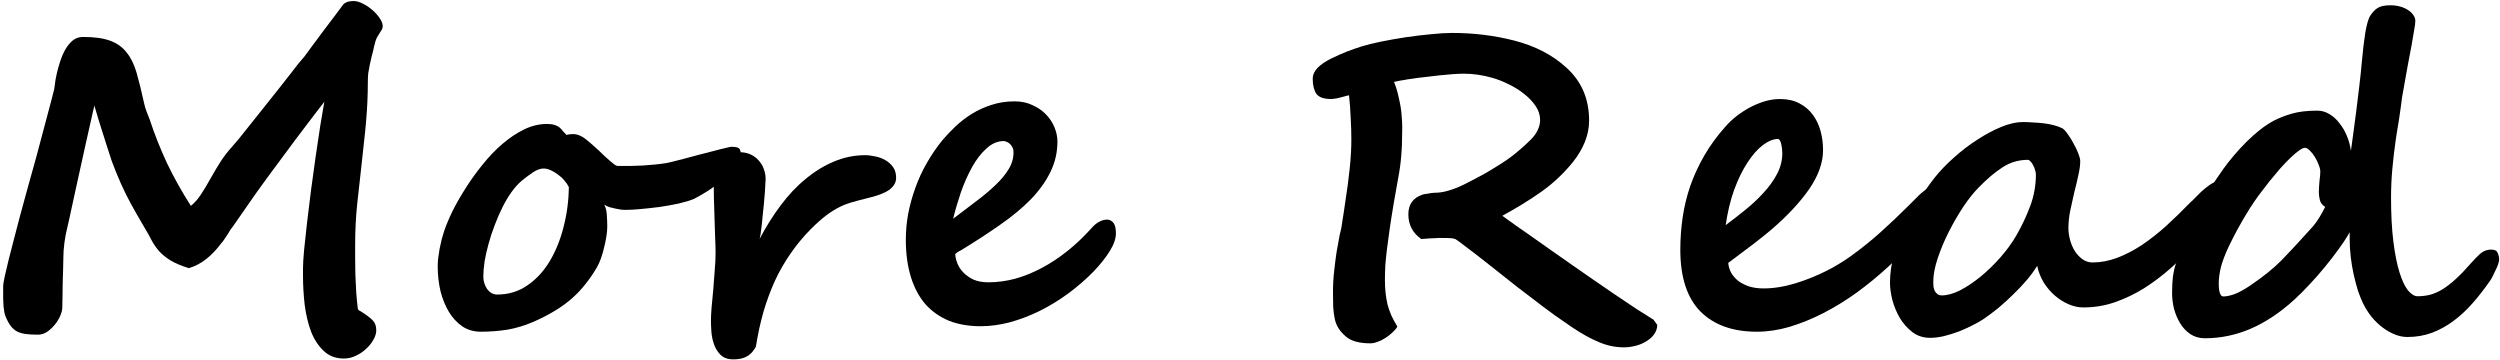
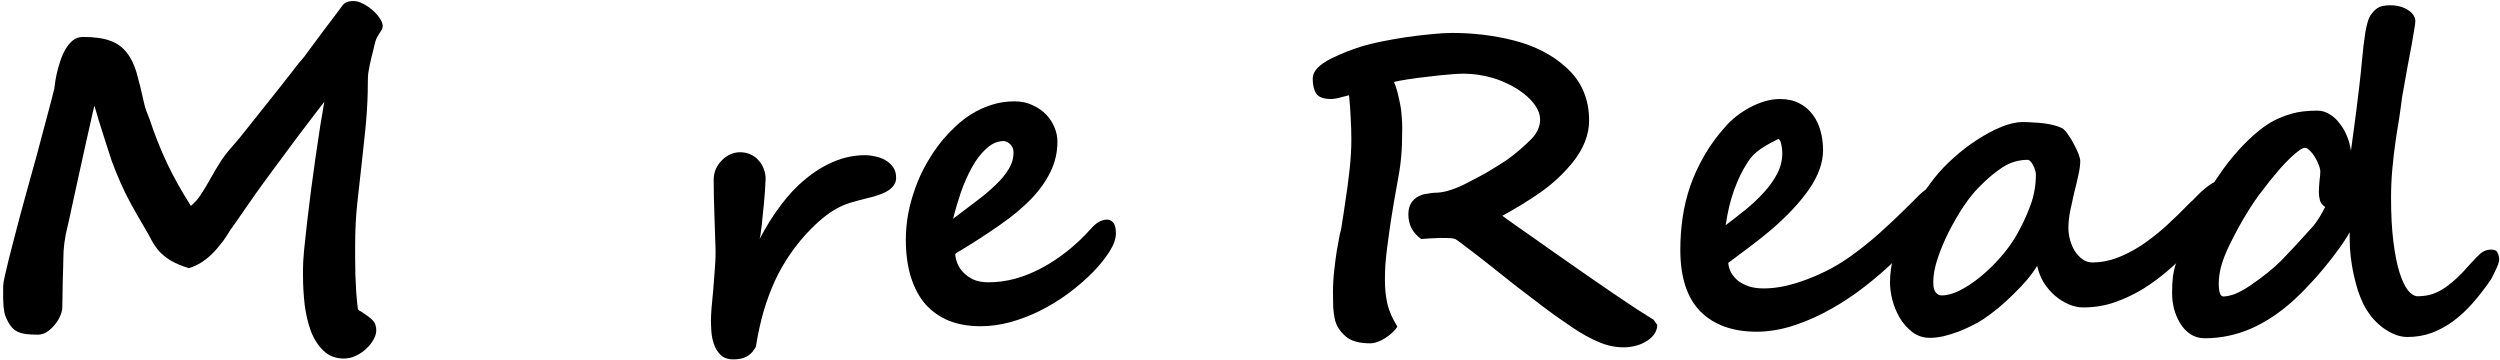
<svg xmlns="http://www.w3.org/2000/svg" width="555" height="80" viewBox="0 0 555 80" fill="none">
  <path d="M513.562 50.156C514.031 49.594 514.484 48.953 514.922 48.234C515.359 47.516 515.781 46.75 516.188 45.938C515.562 45.531 515.172 45.031 515.016 44.438C514.859 43.812 514.781 43.203 514.781 42.609C514.781 42.297 514.797 41.922 514.828 41.484C514.859 41.047 514.891 40.625 514.922 40.219C514.984 39.781 515.031 39.375 515.062 39C515.094 38.625 515.109 38.328 515.109 38.109C515.109 37.672 514.984 37.156 514.734 36.562C514.516 35.969 514.234 35.391 513.891 34.828C513.547 34.266 513.172 33.797 512.766 33.422C512.391 33.016 512.031 32.812 511.688 32.812C511.375 32.812 510.938 33.016 510.375 33.422C509.812 33.828 509.172 34.375 508.453 35.062C507.766 35.719 507.016 36.5 506.203 37.406C505.422 38.312 504.625 39.266 503.812 40.266C503.031 41.266 502.25 42.281 501.469 43.312C500.719 44.344 500.047 45.328 499.453 46.266C498.453 47.859 497.562 49.375 496.781 50.812C496.031 52.219 495.391 53.469 494.859 54.562C493.984 56.406 493.375 58 493.031 59.344C492.719 60.656 492.562 61.844 492.562 62.906C492.562 64.844 492.906 65.812 493.594 65.812C494.219 65.812 495 65.656 495.938 65.344C496.906 65 498.094 64.359 499.5 63.422C502.438 61.422 504.75 59.562 506.438 57.844C508.219 56 509.672 54.453 510.797 53.203C511.953 51.953 512.875 50.938 513.562 50.156ZM554.812 57.656C554.812 57.875 554.734 58.219 554.578 58.688C554.422 59.125 554.219 59.594 553.969 60.094C553.75 60.562 553.531 61.016 553.312 61.453C553.094 61.891 552.906 62.203 552.75 62.391C551.562 64.109 550.297 65.734 548.953 67.266C547.641 68.766 546.234 70.078 544.734 71.203C543.234 72.328 541.625 73.219 539.906 73.875C538.219 74.5 536.391 74.812 534.422 74.812C533.516 74.812 532.594 74.625 531.656 74.25C530.719 73.875 529.812 73.359 528.938 72.703C528.062 72.047 527.25 71.266 526.5 70.359C525.781 69.453 525.156 68.469 524.625 67.406C524.219 66.562 523.828 65.594 523.453 64.5C523.109 63.375 522.797 62.188 522.516 60.938C522.234 59.656 522.016 58.344 521.859 57C521.703 55.625 521.625 54.281 521.625 52.969V51.562C520.938 52.781 520.109 54.047 519.141 55.359C518.203 56.672 517.188 57.984 516.094 59.297C515.031 60.609 513.906 61.891 512.719 63.141C511.562 64.391 510.422 65.531 509.297 66.562C506.172 69.406 502.953 71.547 499.641 72.984C496.359 74.391 492.969 75.094 489.469 75.094C488.25 75.094 487.172 74.781 486.234 74.156C485.328 73.531 484.578 72.734 483.984 71.766C483.391 70.766 482.938 69.688 482.625 68.531C482.344 67.344 482.203 66.203 482.203 65.109C482.203 63.641 482.266 62.391 482.391 61.359C482.547 60.297 482.75 59.406 483 58.688C484.312 54.844 485.797 51.203 487.453 47.766C489.109 44.297 491.141 40.891 493.547 37.547C494.266 36.547 495.062 35.531 495.938 34.5C496.844 33.438 497.766 32.438 498.703 31.5C499.672 30.531 500.672 29.641 501.703 28.828C502.734 28.016 503.75 27.344 504.75 26.812C505.938 26.188 507.297 25.656 508.828 25.219C510.359 24.781 512.234 24.562 514.453 24.562C515.422 24.562 516.328 24.828 517.172 25.359C518.016 25.859 518.75 26.531 519.375 27.375C520.031 28.188 520.578 29.125 521.016 30.188C521.453 31.25 521.75 32.344 521.906 33.469C522.062 32.281 522.25 30.906 522.469 29.344C522.688 27.781 522.906 26.125 523.125 24.375C523.344 22.625 523.562 20.828 523.781 18.984C524 17.141 524.188 15.344 524.344 13.594C524.562 11.156 524.812 9.047 525.094 7.266C525.406 5.484 525.75 4.266 526.125 3.609C526.625 2.797 527.188 2.188 527.812 1.781C528.438 1.375 529.391 1.172 530.672 1.172C531.453 1.172 532.172 1.266 532.828 1.453C533.516 1.641 534.109 1.906 534.609 2.25C535.109 2.562 535.5 2.938 535.781 3.375C536.062 3.781 536.203 4.203 536.203 4.641C536.203 5.047 536.125 5.672 535.969 6.516C535.844 7.359 535.656 8.469 535.406 9.844C535.156 11.219 534.844 12.875 534.469 14.812C534.125 16.75 533.719 19.031 533.25 21.656C533.219 21.938 533.141 22.547 533.016 23.484C532.891 24.422 532.75 25.406 532.594 26.438C532.438 27.469 532.281 28.422 532.125 29.297C532 30.141 531.922 30.641 531.891 30.797C531.547 33.172 531.281 35.422 531.094 37.547C530.906 39.641 530.812 41.75 530.812 43.875C530.812 47.625 530.984 50.875 531.328 53.625C531.672 56.375 532.125 58.656 532.688 60.469C533.25 62.25 533.875 63.578 534.562 64.453C535.281 65.328 536 65.766 536.719 65.766C537.656 65.766 538.578 65.656 539.484 65.438C540.391 65.188 541.312 64.781 542.25 64.219C543.188 63.625 544.172 62.859 545.203 61.922C546.234 60.984 547.359 59.812 548.578 58.406C549.297 57.594 549.984 56.891 550.641 56.297C551.328 55.703 552.141 55.406 553.078 55.406C553.828 55.406 554.297 55.656 554.484 56.156C554.703 56.625 554.812 57.125 554.812 57.656Z" fill="black" />
  <path d="M451.969 38.719C451.969 38.438 451.906 38.109 451.781 37.734C451.688 37.359 451.547 37.016 451.359 36.703C451.203 36.359 451.016 36.078 450.797 35.859C450.578 35.609 450.375 35.484 450.188 35.484C448.125 35.484 446.234 36.047 444.516 37.172C442.828 38.266 441.062 39.766 439.219 41.672C438.188 42.703 437.078 44.094 435.891 45.844C434.734 47.594 433.656 49.453 432.656 51.422C431.656 53.391 430.828 55.359 430.172 57.328C429.516 59.297 429.188 61.031 429.188 62.531C429.188 62.906 429.203 63.281 429.234 63.656C429.297 64 429.391 64.312 429.516 64.594C429.672 64.875 429.875 65.109 430.125 65.297C430.375 65.484 430.703 65.578 431.109 65.578C432.297 65.578 433.641 65.203 435.141 64.453C436.641 63.672 438.141 62.672 439.641 61.453C441.172 60.203 442.641 58.781 444.047 57.188C445.484 55.562 446.688 53.906 447.656 52.219C448.844 50.156 449.859 48 450.703 45.75C451.547 43.5 451.969 41.156 451.969 38.719ZM494.578 43.547C494.578 43.922 494.5 44.375 494.344 44.906C494.219 45.406 494.047 45.922 493.828 46.453C493.609 46.953 493.359 47.453 493.078 47.953C492.828 48.422 492.578 48.828 492.328 49.172C492.172 49.391 491.922 49.703 491.578 50.109C491.234 50.484 490.844 50.922 490.406 51.422C489.969 51.891 489.469 52.406 488.906 52.969C488.375 53.531 487.828 54.094 487.266 54.656C485.453 56.344 483.609 58.016 481.734 59.672C479.891 61.297 477.953 62.75 475.922 64.031C473.891 65.281 471.766 66.297 469.547 67.078C467.328 67.859 464.969 68.25 462.469 68.25C461.406 68.25 460.328 68.016 459.234 67.547C458.141 67.078 457.125 66.438 456.188 65.625C455.25 64.812 454.422 63.844 453.703 62.719C453.016 61.562 452.531 60.328 452.25 59.016C451.688 59.953 450.953 60.969 450.047 62.062C449.141 63.125 448.141 64.188 447.047 65.25C445.984 66.312 444.875 67.328 443.719 68.297C442.562 69.234 441.484 70.047 440.484 70.734C439.797 71.203 438.953 71.688 437.953 72.188C436.984 72.688 435.953 73.156 434.859 73.594C433.766 74 432.656 74.344 431.531 74.625C430.438 74.875 429.422 75 428.484 75C426.984 75 425.672 74.578 424.547 73.734C423.422 72.859 422.484 71.797 421.734 70.547C421.016 69.297 420.469 67.969 420.094 66.562C419.75 65.156 419.578 63.891 419.578 62.766C419.578 60.703 419.875 58.609 420.469 56.484C421.094 54.328 421.875 52.234 422.812 50.203C423.781 48.172 424.844 46.234 426 44.391C427.188 42.547 428.344 40.906 429.469 39.469C430.656 37.969 432.078 36.484 433.734 35.016C435.391 33.516 437.125 32.188 438.938 31.031C440.75 29.844 442.531 28.891 444.281 28.172C446.062 27.453 447.641 27.094 449.016 27.094C449.766 27.094 450.531 27.125 451.312 27.188C452.125 27.219 452.922 27.281 453.703 27.375C454.484 27.469 455.234 27.609 455.953 27.797C456.672 27.984 457.312 28.219 457.875 28.5C458.25 28.75 458.656 29.203 459.094 29.859C459.562 30.484 459.984 31.172 460.359 31.922C460.766 32.641 461.109 33.359 461.391 34.078C461.672 34.797 461.812 35.359 461.812 35.766C461.812 36.641 461.672 37.688 461.391 38.906C461.141 40.094 460.844 41.344 460.5 42.656C460.188 43.969 459.891 45.312 459.609 46.688C459.328 48.062 459.188 49.375 459.188 50.625C459.188 51.5 459.312 52.391 459.562 53.297C459.812 54.203 460.172 55.031 460.641 55.781C461.109 56.5 461.672 57.094 462.328 57.562C462.984 58.031 463.719 58.266 464.531 58.266C466.375 58.266 468.203 57.922 470.016 57.234C471.828 56.547 473.641 55.609 475.453 54.422C477.266 53.203 479.078 51.781 480.891 50.156C482.703 48.5 484.531 46.719 486.375 44.812C486.438 44.812 486.688 44.578 487.125 44.109C487.562 43.641 488.078 43.125 488.672 42.562C489.297 42 489.938 41.484 490.594 41.016C491.281 40.547 491.875 40.312 492.375 40.312C493.281 40.312 493.875 40.578 494.156 41.109C494.438 41.641 494.578 42.453 494.578 43.547Z" fill="black" />
-   <path d="M395.672 33.984C395.672 33.297 395.594 32.641 395.438 32.016C395.312 31.391 395.094 31 394.781 30.844C393.719 30.844 392.578 31.297 391.359 32.203C390.172 33.109 389.031 34.406 387.938 36.094C386.844 37.75 385.859 39.766 384.984 42.141C384.141 44.484 383.516 47.094 383.109 49.969C384.578 48.875 386.047 47.734 387.516 46.547C389.016 45.328 390.359 44.062 391.547 42.75C392.766 41.438 393.75 40.062 394.5 38.625C395.281 37.156 395.672 35.609 395.672 33.984ZM432.234 42.609C432.234 43.172 431.812 44.203 430.969 45.703C429.344 48.047 427.531 50.375 425.531 52.688C423.562 54.969 421.453 57.141 419.203 59.203C416.953 61.266 414.609 63.188 412.172 64.969C409.734 66.719 407.266 68.234 404.766 69.516C402.266 70.797 399.766 71.812 397.266 72.562C394.797 73.281 392.375 73.641 390 73.641C384.656 73.641 380.484 72.141 377.484 69.141C374.516 66.109 373.031 61.547 373.031 55.453C373.031 53.016 373.203 50.625 373.547 48.281C373.891 45.906 374.453 43.578 375.234 41.297C376.047 38.984 377.094 36.719 378.375 34.5C379.656 32.281 381.234 30.125 383.109 28.031C383.797 27.25 384.594 26.5 385.5 25.781C386.438 25.062 387.422 24.422 388.453 23.859C389.516 23.297 390.609 22.844 391.734 22.5C392.891 22.156 394.031 21.984 395.156 21.984C396.812 21.984 398.234 22.297 399.422 22.922C400.641 23.547 401.641 24.391 402.422 25.453C403.203 26.484 403.781 27.688 404.156 29.062C404.531 30.406 404.719 31.828 404.719 33.328C404.719 36.109 403.688 39 401.625 42C399.562 44.969 396.703 48.016 393.047 51.141C391.859 52.141 390.484 53.234 388.922 54.422C387.359 55.578 385.609 56.891 383.672 58.359C383.734 59.141 383.953 59.875 384.328 60.562C384.734 61.25 385.266 61.859 385.922 62.391C386.609 62.891 387.422 63.297 388.359 63.609C389.297 63.891 390.359 64.031 391.547 64.031C393.078 64.031 394.703 63.844 396.422 63.469C398.141 63.062 399.844 62.531 401.531 61.875C403.219 61.219 404.859 60.469 406.453 59.625C408.047 58.75 409.5 57.844 410.812 56.906C413.125 55.25 415.344 53.469 417.469 51.562C419.625 49.625 421.703 47.656 423.703 45.656L426.188 43.172C427.906 41.641 429.375 40.875 430.594 40.875C431.219 40.875 431.641 41.094 431.859 41.531C432.109 41.938 432.234 42.297 432.234 42.609Z" fill="black" />
+   <path d="M395.672 33.984C395.672 33.297 395.594 32.641 395.438 32.016C395.312 31.391 395.094 31 394.781 30.844C390.172 33.109 389.031 34.406 387.938 36.094C386.844 37.75 385.859 39.766 384.984 42.141C384.141 44.484 383.516 47.094 383.109 49.969C384.578 48.875 386.047 47.734 387.516 46.547C389.016 45.328 390.359 44.062 391.547 42.75C392.766 41.438 393.75 40.062 394.5 38.625C395.281 37.156 395.672 35.609 395.672 33.984ZM432.234 42.609C432.234 43.172 431.812 44.203 430.969 45.703C429.344 48.047 427.531 50.375 425.531 52.688C423.562 54.969 421.453 57.141 419.203 59.203C416.953 61.266 414.609 63.188 412.172 64.969C409.734 66.719 407.266 68.234 404.766 69.516C402.266 70.797 399.766 71.812 397.266 72.562C394.797 73.281 392.375 73.641 390 73.641C384.656 73.641 380.484 72.141 377.484 69.141C374.516 66.109 373.031 61.547 373.031 55.453C373.031 53.016 373.203 50.625 373.547 48.281C373.891 45.906 374.453 43.578 375.234 41.297C376.047 38.984 377.094 36.719 378.375 34.5C379.656 32.281 381.234 30.125 383.109 28.031C383.797 27.25 384.594 26.5 385.5 25.781C386.438 25.062 387.422 24.422 388.453 23.859C389.516 23.297 390.609 22.844 391.734 22.5C392.891 22.156 394.031 21.984 395.156 21.984C396.812 21.984 398.234 22.297 399.422 22.922C400.641 23.547 401.641 24.391 402.422 25.453C403.203 26.484 403.781 27.688 404.156 29.062C404.531 30.406 404.719 31.828 404.719 33.328C404.719 36.109 403.688 39 401.625 42C399.562 44.969 396.703 48.016 393.047 51.141C391.859 52.141 390.484 53.234 388.922 54.422C387.359 55.578 385.609 56.891 383.672 58.359C383.734 59.141 383.953 59.875 384.328 60.562C384.734 61.25 385.266 61.859 385.922 62.391C386.609 62.891 387.422 63.297 388.359 63.609C389.297 63.891 390.359 64.031 391.547 64.031C393.078 64.031 394.703 63.844 396.422 63.469C398.141 63.062 399.844 62.531 401.531 61.875C403.219 61.219 404.859 60.469 406.453 59.625C408.047 58.75 409.5 57.844 410.812 56.906C413.125 55.25 415.344 53.469 417.469 51.562C419.625 49.625 421.703 47.656 423.703 45.656L426.188 43.172C427.906 41.641 429.375 40.875 430.594 40.875C431.219 40.875 431.641 41.094 431.859 41.531C432.109 41.938 432.234 42.297 432.234 42.609Z" fill="black" />
  <path d="M367.922 72.141C367.891 72.953 367.625 73.688 367.125 74.344C366.625 75 365.922 75.562 365.016 76.031C364.391 76.375 363.672 76.641 362.859 76.828C362.078 77.016 361.281 77.109 360.469 77.109C358.594 77.109 356.75 76.719 354.938 75.938C353.125 75.188 351.172 74.109 349.078 72.703C348.047 72.016 346.734 71.109 345.141 69.984C343.547 68.828 341.719 67.453 339.656 65.859C339.156 65.484 338.172 64.734 336.703 63.609C335.234 62.453 333.281 60.906 330.844 58.969C328.594 57.188 326.797 55.797 325.453 54.797C324.109 53.766 323.344 53.203 323.156 53.109C322.781 52.953 322.406 52.875 322.031 52.875C321.688 52.844 321.031 52.828 320.062 52.828C319.844 52.828 319.625 52.828 319.406 52.828C319.188 52.828 318.922 52.844 318.609 52.875C318.328 52.875 317.938 52.891 317.438 52.922C316.969 52.953 316.328 53 315.516 53.062C313.609 51.719 312.656 49.891 312.656 47.578C312.656 46.453 312.922 45.531 313.453 44.812C313.984 44.094 314.75 43.562 315.75 43.219C316 43.156 316.188 43.109 316.312 43.078C316.438 43.047 316.562 43.031 316.688 43.031C316.844 43 317.047 42.969 317.297 42.938C317.547 42.875 317.906 42.828 318.375 42.797C319.281 42.797 320.156 42.688 321 42.469C321.844 42.25 322.656 41.984 323.438 41.672C324.25 41.328 325.016 40.969 325.734 40.594C326.484 40.188 327.203 39.812 327.891 39.469C328.891 38.969 329.922 38.391 330.984 37.734C332.078 37.078 333.172 36.391 334.266 35.672C335.234 35.016 336.172 34.297 337.078 33.516C338.016 32.734 338.938 31.891 339.844 30.984C340.562 30.266 341.078 29.547 341.391 28.828C341.734 28.078 341.906 27.344 341.906 26.625C341.906 25.531 341.562 24.484 340.875 23.484C340.188 22.484 339.312 21.578 338.25 20.766C337.219 19.953 336.078 19.25 334.828 18.656C333.609 18.062 332.453 17.609 331.359 17.297C329.203 16.672 327.078 16.359 324.984 16.359C324.359 16.359 323.578 16.391 322.641 16.453C321.703 16.516 320.656 16.609 319.5 16.734C318.438 16.859 317.391 16.984 316.359 17.109C315.359 17.203 314.391 17.328 313.453 17.484C313.016 17.547 312.672 17.594 312.422 17.625C312.172 17.656 311.922 17.703 311.672 17.766C311.422 17.797 311.125 17.844 310.781 17.906C310.469 17.969 310.031 18.062 309.469 18.188C309.719 18.781 309.938 19.406 310.125 20.062C310.312 20.719 310.484 21.438 310.641 22.219C310.922 23.438 311.094 24.562 311.156 25.594C311.25 26.594 311.297 27.5 311.297 28.312C311.297 29.25 311.281 30.141 311.25 30.984C311.25 31.828 311.219 32.656 311.156 33.469C311.062 35.125 310.875 36.781 310.594 38.438C310.312 40.062 309.938 42.172 309.469 44.766C309.094 46.984 308.781 48.953 308.531 50.672C308.281 52.359 308.078 53.859 307.922 55.172C307.766 56.422 307.641 57.641 307.547 58.828C307.484 60.016 307.453 61.141 307.453 62.203C307.453 63.172 307.5 64.094 307.594 64.969C307.688 65.844 307.828 66.703 308.016 67.547C308.234 68.359 308.516 69.172 308.859 69.984C309.234 70.797 309.688 71.641 310.219 72.516C309.906 73.016 309.5 73.484 309 73.922C308.531 74.359 308.016 74.75 307.453 75.094C306.922 75.438 306.375 75.703 305.812 75.891C305.25 76.109 304.719 76.219 304.219 76.219C301.688 76.219 299.844 75.688 298.688 74.625C297.375 73.5 296.578 72.188 296.297 70.688C296.141 69.938 296.031 69.094 295.969 68.156C295.938 67.219 295.922 66.156 295.922 64.969C295.922 63.25 296.016 61.594 296.203 60C296.359 58.594 296.531 57.25 296.719 55.969C296.938 54.656 297.172 53.359 297.422 52.078C297.578 51.516 297.703 50.984 297.797 50.484C297.891 49.984 297.969 49.469 298.031 48.938C298.125 48.375 298.219 47.781 298.312 47.156C298.406 46.5 298.516 45.75 298.641 44.906C299.047 42.344 299.375 39.875 299.625 37.5C299.875 35.125 300 32.953 300 30.984C300 29.484 299.953 27.922 299.859 26.297C299.797 24.641 299.672 22.922 299.484 21.141C298.484 21.422 297.641 21.641 296.953 21.797C296.266 21.922 295.797 21.984 295.547 21.984C293.891 21.984 292.781 21.594 292.219 20.812C291.688 20 291.422 18.875 291.422 17.438C291.422 15.812 292.828 14.312 295.641 12.938C296.734 12.406 297.828 11.922 298.922 11.484C300.047 11.047 301.156 10.656 302.25 10.312C303.469 9.938 304.922 9.578 306.609 9.234C308.297 8.891 310.156 8.562 312.188 8.25C314.125 7.969 315.969 7.75 317.719 7.594C319.469 7.406 321.031 7.312 322.406 7.312C327.156 7.312 331.734 7.875 336.141 9C338.453 9.594 340.578 10.391 342.516 11.391C344.453 12.391 346.188 13.594 347.719 15C351.094 18.031 352.781 21.953 352.781 26.766C352.781 29.891 351.578 32.969 349.172 36C347.141 38.5 344.812 40.688 342.188 42.562C339.562 44.406 336.672 46.188 333.516 47.906C334.516 48.625 335.516 49.344 336.516 50.062C337.516 50.781 338.594 51.531 339.75 52.312C341.469 53.5 343.062 54.625 344.531 55.688C346.031 56.75 347.438 57.734 348.75 58.641C350.062 59.547 351.5 60.547 353.062 61.641C354.656 62.734 356.406 63.938 358.312 65.25C360.125 66.469 361.781 67.578 363.281 68.578C364.812 69.547 366.078 70.344 367.078 70.969L367.922 72.141Z" fill="black" />
  <path d="M225 33.844C225 33.344 224.906 32.938 224.719 32.625C224.531 32.281 224.312 32.016 224.062 31.828C223.844 31.641 223.609 31.516 223.359 31.453C223.141 31.359 222.984 31.312 222.891 31.312C221.484 31.312 220.188 31.859 219 32.953C217.812 34.016 216.75 35.391 215.812 37.078C214.875 38.766 214.047 40.625 213.328 42.656C212.641 44.688 212.062 46.656 211.594 48.562C213.469 47.125 215.219 45.797 216.844 44.578C218.469 43.359 219.875 42.172 221.062 41.016C222.281 39.859 223.234 38.703 223.922 37.547C224.641 36.391 225 35.156 225 33.844ZM247.734 51.797C247.734 52.953 247.281 54.266 246.375 55.734C245.469 57.203 244.25 58.734 242.719 60.328C241.031 62.047 239.172 63.656 237.141 65.156C235.141 66.625 233.047 67.906 230.859 69C228.703 70.062 226.5 70.906 224.25 71.531C222 72.125 219.812 72.422 217.688 72.422C215.062 72.422 212.719 72.016 210.656 71.203C208.625 70.359 206.891 69.141 205.453 67.547C204.047 65.922 202.969 63.906 202.219 61.5C201.469 59.094 201.094 56.328 201.094 53.203C201.094 51.328 201.266 49.422 201.609 47.484C201.984 45.547 202.516 43.625 203.203 41.719C203.891 39.781 204.75 37.922 205.781 36.141C206.812 34.328 207.984 32.625 209.297 31.031C210.141 30.031 211.094 29.031 212.156 28.031C213.25 27 214.453 26.078 215.766 25.266C217.078 24.453 218.516 23.797 220.078 23.297C221.672 22.766 223.391 22.5 225.234 22.5C226.734 22.5 228.062 22.781 229.219 23.344C230.406 23.875 231.406 24.562 232.219 25.406C233.031 26.25 233.656 27.203 234.094 28.266C234.531 29.328 234.75 30.375 234.75 31.406C234.75 33.844 234.219 36.125 233.156 38.25C232.125 40.344 230.672 42.359 228.797 44.297C226.922 46.203 224.656 48.078 222 49.922C219.375 51.766 216.469 53.656 213.281 55.594C213.125 55.656 212.875 55.797 212.531 56.016C212.219 56.234 212.062 56.375 212.062 56.438C212.094 57.062 212.25 57.734 212.531 58.453C212.812 59.172 213.25 59.844 213.844 60.469C214.438 61.094 215.188 61.625 216.094 62.062C217.031 62.469 218.141 62.672 219.422 62.672C221.391 62.672 223.375 62.406 225.375 61.875C227.375 61.312 229.344 60.516 231.281 59.484C233.219 58.453 235.109 57.203 236.953 55.734C238.797 54.266 240.547 52.609 242.203 50.766C242.828 50.047 243.438 49.531 244.031 49.219C244.656 48.906 245.234 48.75 245.766 48.75C246.297 48.75 246.75 48.969 247.125 49.406C247.531 49.844 247.734 50.641 247.734 51.797Z" fill="black" />
  <path d="M198.938 39.469C198.938 40.531 198.406 41.438 197.344 42.188C196.312 42.906 194.625 43.531 192.281 44.062C191.25 44.312 190.25 44.578 189.281 44.859C188.344 45.109 187.391 45.469 186.422 45.938C185.484 46.406 184.484 47.031 183.422 47.812C182.391 48.594 181.234 49.625 179.953 50.906C178.297 52.594 176.812 54.391 175.5 56.297C174.188 58.172 173.031 60.188 172.031 62.344C171.062 64.469 170.219 66.75 169.5 69.188C168.812 71.594 168.25 74.172 167.812 76.922C167.719 77.141 167.609 77.328 167.484 77.484C167.391 77.641 167.297 77.766 167.203 77.859C167.141 77.984 167.078 78.078 167.016 78.141C166.484 78.734 165.875 79.156 165.188 79.406C164.531 79.656 163.734 79.781 162.797 79.781C161.578 79.781 160.625 79.438 159.938 78.75C159.281 78.094 158.797 77.297 158.484 76.359C158.172 75.453 157.984 74.516 157.922 73.547C157.859 72.578 157.828 71.781 157.828 71.156C157.828 70.5 157.875 69.547 157.969 68.297C158.094 67.047 158.219 65.719 158.344 64.312C158.469 62.875 158.578 61.438 158.672 60C158.797 58.531 158.859 57.25 158.859 56.156C158.859 55.344 158.828 54.25 158.766 52.875C158.734 51.5 158.688 50.031 158.625 48.469C158.594 46.906 158.547 45.359 158.484 43.828C158.453 42.297 158.438 41 158.438 39.938C158.438 39.094 158.594 38.297 158.906 37.547C159.25 36.797 159.688 36.156 160.219 35.625C160.75 35.062 161.359 34.625 162.047 34.312C162.766 33.969 163.5 33.797 164.25 33.797C165.156 33.797 165.969 33.969 166.688 34.312C167.406 34.656 168 35.109 168.469 35.672C168.969 36.234 169.344 36.875 169.594 37.594C169.844 38.281 169.969 39 169.969 39.75C169.969 40.094 169.938 40.656 169.875 41.438C169.844 42.188 169.781 43.047 169.688 44.016C169.625 44.953 169.531 45.938 169.406 46.969C169.312 48 169.219 48.953 169.125 49.828C169.031 50.672 168.938 51.406 168.844 52.031C168.75 52.625 168.672 52.984 168.609 53.109C170.016 50.391 171.578 47.891 173.297 45.609C175.016 43.297 176.875 41.328 178.875 39.703C180.875 38.047 182.969 36.766 185.156 35.859C187.375 34.922 189.672 34.453 192.047 34.453C192.766 34.453 193.531 34.547 194.344 34.734C195.156 34.891 195.906 35.172 196.594 35.578C197.281 35.984 197.844 36.5 198.281 37.125C198.719 37.75 198.938 38.531 198.938 39.469Z" fill="black" />
-   <path d="M164.438 34.125C164.438 34.719 164.234 35.359 163.828 36.047C163.453 36.703 162.953 37.375 162.328 38.062C161.734 38.719 161.047 39.375 160.266 40.031C159.484 40.688 158.703 41.297 157.922 41.859C157.141 42.391 156.391 42.859 155.672 43.266C154.984 43.672 154.406 43.984 153.938 44.203C153.094 44.547 152 44.875 150.656 45.188C149.344 45.469 147.953 45.719 146.484 45.938C145.047 46.125 143.641 46.281 142.266 46.406C140.922 46.531 139.781 46.594 138.844 46.594C138.625 46.594 138.312 46.578 137.906 46.547C137.531 46.484 137.109 46.406 136.641 46.312C136.203 46.219 135.75 46.109 135.281 45.984C134.844 45.828 134.469 45.641 134.156 45.422C134.5 46.141 134.688 46.938 134.719 47.812C134.781 48.656 134.812 49.5 134.812 50.344C134.812 50.938 134.75 51.641 134.625 52.453C134.5 53.266 134.328 54.094 134.109 54.938C133.922 55.781 133.688 56.594 133.406 57.375C133.125 58.156 132.828 58.812 132.516 59.344C131.734 60.688 130.891 61.922 129.984 63.047C129.109 64.172 128.125 65.219 127.031 66.188C125.938 67.156 124.703 68.062 123.328 68.906C121.953 69.75 120.359 70.578 118.547 71.391C116.609 72.234 114.672 72.828 112.734 73.172C110.797 73.484 108.797 73.641 106.734 73.641C105.203 73.641 103.844 73.25 102.656 72.469C101.469 71.656 100.469 70.578 99.656 69.234C98.844 67.891 98.219 66.344 97.781 64.594C97.375 62.844 97.172 61.016 97.172 59.109C97.172 58.641 97.203 58.062 97.266 57.375C97.359 56.656 97.469 55.938 97.594 55.219C97.75 54.5 97.906 53.797 98.062 53.109C98.25 52.422 98.422 51.844 98.578 51.375C99.016 50.062 99.641 48.562 100.453 46.875C101.297 45.188 102.281 43.469 103.406 41.719C104.531 39.938 105.781 38.203 107.156 36.516C108.531 34.797 109.984 33.281 111.516 31.969C113.078 30.625 114.688 29.547 116.344 28.734C118.031 27.922 119.719 27.516 121.406 27.516C122.125 27.516 122.703 27.594 123.141 27.75C123.578 27.875 123.938 28.062 124.219 28.312C124.5 28.531 124.75 28.797 124.969 29.109C125.219 29.391 125.484 29.672 125.766 29.953C125.984 29.891 126.203 29.844 126.422 29.812C126.672 29.781 126.922 29.766 127.172 29.766C128.141 29.766 129.094 30.141 130.031 30.891C130.969 31.641 131.922 32.469 132.891 33.375C133.328 33.781 133.766 34.203 134.203 34.641C134.672 35.047 135.094 35.422 135.469 35.766C135.844 36.078 136.172 36.344 136.453 36.562C136.766 36.75 136.984 36.844 137.109 36.844C137.922 36.844 138.797 36.844 139.734 36.844C140.703 36.812 141.672 36.781 142.641 36.75C143.641 36.688 144.594 36.609 145.5 36.516C146.438 36.422 147.281 36.312 148.031 36.188C148.125 36.156 148.531 36.062 149.25 35.906C149.969 35.719 150.828 35.5 151.828 35.25C152.859 34.969 153.969 34.672 155.156 34.359C156.344 34.047 157.438 33.766 158.438 33.516C159.469 33.234 160.344 33.016 161.062 32.859C161.812 32.672 162.25 32.578 162.375 32.578C163 32.578 163.5 32.656 163.875 32.812C164.25 32.969 164.438 33.406 164.438 34.125ZM110.344 65.391C112.875 65.391 115.109 64.719 117.047 63.375C119.016 62.031 120.672 60.25 122.016 58.031C123.359 55.781 124.391 53.234 125.109 50.391C125.859 47.516 126.25 44.562 126.281 41.531C126.062 41.062 125.734 40.578 125.297 40.078C124.891 39.578 124.422 39.141 123.891 38.766C123.359 38.359 122.812 38.031 122.25 37.781C121.688 37.531 121.172 37.406 120.703 37.406C119.953 37.406 119.141 37.703 118.266 38.297C117.391 38.891 116.578 39.5 115.828 40.125C115.078 40.75 114.328 41.578 113.578 42.609C112.859 43.609 112.188 44.734 111.562 45.984C110.938 47.234 110.359 48.562 109.828 49.969C109.297 51.344 108.844 52.719 108.469 54.094C108.094 55.438 107.797 56.75 107.578 58.031C107.391 59.312 107.297 60.453 107.297 61.453C107.297 61.953 107.375 62.438 107.531 62.906C107.688 63.375 107.891 63.797 108.141 64.172C108.422 64.547 108.75 64.844 109.125 65.062C109.5 65.281 109.906 65.391 110.344 65.391Z" fill="black" />
  <path d="M84.984 5.438C84.984 5.906 84.922 6.266 84.797 6.516C84.672 6.734 84.516 6.984 84.328 7.266C84.141 7.547 83.922 7.906 83.672 8.344C83.453 8.781 83.25 9.422 83.062 10.266C82.875 11.141 82.688 11.906 82.5 12.562C82.344 13.219 82.203 13.844 82.078 14.438C81.953 15.031 81.844 15.641 81.75 16.266C81.688 16.859 81.656 17.562 81.656 18.375C81.656 19.781 81.625 21.172 81.562 22.547C81.5 23.922 81.406 25.359 81.281 26.859C81.156 28.328 81 29.875 80.812 31.5C80.656 33.094 80.469 34.828 80.25 36.703C79.938 39.359 79.625 42.172 79.312 45.141C79 48.109 78.844 51.172 78.844 54.328C78.844 55.172 78.844 56.156 78.844 57.281C78.844 58.406 78.859 59.609 78.891 60.891C78.953 62.172 79.016 63.484 79.078 64.828C79.172 66.141 79.297 67.422 79.453 68.672C79.609 68.828 79.734 68.938 79.828 69C79.953 69.031 80.125 69.125 80.344 69.281C81.469 70 82.281 70.625 82.781 71.156C83.281 71.688 83.531 72.406 83.531 73.312C83.531 73.969 83.328 74.656 82.922 75.375C82.516 76.125 81.969 76.812 81.281 77.438C80.625 78.062 79.859 78.578 78.984 78.984C78.141 79.391 77.266 79.594 76.359 79.594C74.547 79.594 73.047 79.031 71.859 77.906C70.672 76.781 69.734 75.344 69.047 73.594C68.391 71.812 67.922 69.844 67.641 67.688C67.391 65.5 67.266 63.344 67.266 61.219V59.578C67.266 58.703 67.344 57.375 67.5 55.594C67.688 53.812 67.906 51.781 68.156 49.5C68.438 47.219 68.734 44.797 69.047 42.234C69.391 39.672 69.734 37.172 70.078 34.734C70.453 32.266 70.797 29.969 71.109 27.844C71.453 25.719 71.75 23.969 72 22.594C71.625 23.062 71.094 23.75 70.406 24.656C69.75 25.531 69 26.516 68.156 27.609C67.344 28.703 66.469 29.859 65.531 31.078C64.625 32.297 63.734 33.5 62.859 34.688C62.016 35.844 61.203 36.938 60.422 37.969C59.672 39 59.031 39.875 58.5 40.594C57.312 42.219 56.172 43.828 55.078 45.422C53.984 47.016 52.844 48.656 51.656 50.344C51.562 50.438 51.406 50.641 51.188 50.953C51 51.266 50.781 51.625 50.531 52.031C50.281 52.406 50.031 52.781 49.781 53.156C49.531 53.531 49.312 53.812 49.125 54C46.938 56.938 44.531 58.781 41.906 59.531C40.219 59 38.859 58.422 37.828 57.797C36.828 57.172 36 56.5 35.344 55.781C34.688 55.031 34.125 54.219 33.656 53.344C33.219 52.469 32.703 51.547 32.109 50.578C31.484 49.516 30.922 48.547 30.422 47.672C29.922 46.797 29.484 46.016 29.109 45.328C28.297 43.859 27.531 42.312 26.812 40.688C26.094 39.062 25.422 37.406 24.797 35.719C24.359 34.312 23.969 33.109 23.625 32.109C23.312 31.109 23.016 30.172 22.734 29.297C22.453 28.422 22.172 27.531 21.891 26.625C21.609 25.719 21.297 24.656 20.953 23.438C20.891 23.656 20.766 24.188 20.578 25.031C20.391 25.875 20.156 26.922 19.875 28.172C19.594 29.422 19.281 30.812 18.938 32.344C18.594 33.875 18.25 35.438 17.906 37.031C17.562 38.625 17.219 40.188 16.875 41.719C16.562 43.219 16.266 44.578 15.984 45.797C15.734 47.016 15.516 48.031 15.328 48.844C15.141 49.625 15.031 50.094 15 50.25C14.375 52.75 14.062 55.125 14.062 57.375C14.062 57.844 14.047 58.578 14.016 59.578C13.984 60.547 13.953 61.594 13.922 62.719C13.922 63.812 13.906 64.875 13.875 65.906C13.844 66.938 13.828 67.734 13.828 68.297C13.828 68.766 13.688 69.344 13.406 70.031C13.125 70.719 12.734 71.375 12.234 72C11.734 72.625 11.156 73.172 10.5 73.641C9.844 74.078 9.156 74.297 8.438 74.297C7.406 74.297 6.516 74.25 5.766 74.156C5.016 74.062 4.359 73.875 3.797 73.594C3.266 73.312 2.797 72.906 2.391 72.375C1.984 71.844 1.609 71.156 1.266 70.312C1.141 70.031 1.047 69.734 0.984 69.422C0.922 69.078 0.859 68.656 0.797 68.156C0.766 67.656 0.734 67.047 0.703 66.328C0.703 65.578 0.703 64.641 0.703 63.516C0.703 63.172 0.812 62.484 1.031 61.453C1.281 60.391 1.578 59.125 1.922 57.656C2.297 56.188 2.703 54.609 3.141 52.922C3.578 51.203 4.016 49.531 4.453 47.906C4.922 46.25 5.344 44.703 5.719 43.266C6.125 41.797 6.453 40.609 6.703 39.703C7.141 38.141 7.594 36.516 8.062 34.828C8.531 33.141 8.984 31.438 9.422 29.719C9.891 28 10.344 26.297 10.781 24.609C11.25 22.891 11.672 21.266 12.047 19.734C12.234 18.172 12.422 17.031 12.609 16.312C12.797 15.469 13.047 14.578 13.359 13.641C13.672 12.672 14.047 11.797 14.484 11.016C14.953 10.203 15.5 9.531 16.125 9C16.781 8.469 17.547 8.203 18.422 8.203C20.953 8.203 22.969 8.484 24.469 9.047C26 9.609 27.219 10.484 28.125 11.672C29.062 12.828 29.797 14.328 30.328 16.172C30.859 18.016 31.406 20.234 31.969 22.828C32.125 23.547 32.312 24.188 32.531 24.75C32.75 25.281 32.984 25.875 33.234 26.531C34.297 29.781 35.578 33.016 37.078 36.234C38.609 39.422 40.375 42.578 42.375 45.703C43.188 45.047 43.922 44.219 44.578 43.219C45.266 42.188 46.016 40.938 46.828 39.469C47.547 38.188 48.266 36.984 48.984 35.859C49.734 34.703 50.578 33.609 51.516 32.578C51.859 32.203 52.406 31.562 53.156 30.656C53.906 29.719 54.766 28.641 55.734 27.422C56.734 26.172 57.781 24.859 58.875 23.484C59.969 22.109 61 20.812 61.969 19.594C62.938 18.344 63.797 17.25 64.547 16.312C65.297 15.344 65.828 14.656 66.141 14.25C66.484 13.844 66.75 13.531 66.938 13.312C67.125 13.062 67.359 12.781 67.641 12.469C67.984 11.969 68.547 11.203 69.328 10.172C70.109 9.141 70.922 8.047 71.766 6.891C72.641 5.734 73.469 4.641 74.25 3.609C75.062 2.547 75.656 1.75 76.031 1.219C76.469 0.562 77.297 0.234 78.516 0.234C79.172 0.234 79.875 0.438 80.625 0.844C81.375 1.219 82.062 1.688 82.688 2.25C83.344 2.812 83.875 3.406 84.281 4.031C84.719 4.656 84.938 5.203 84.938 5.672L84.984 5.438Z" fill="black" />
</svg>